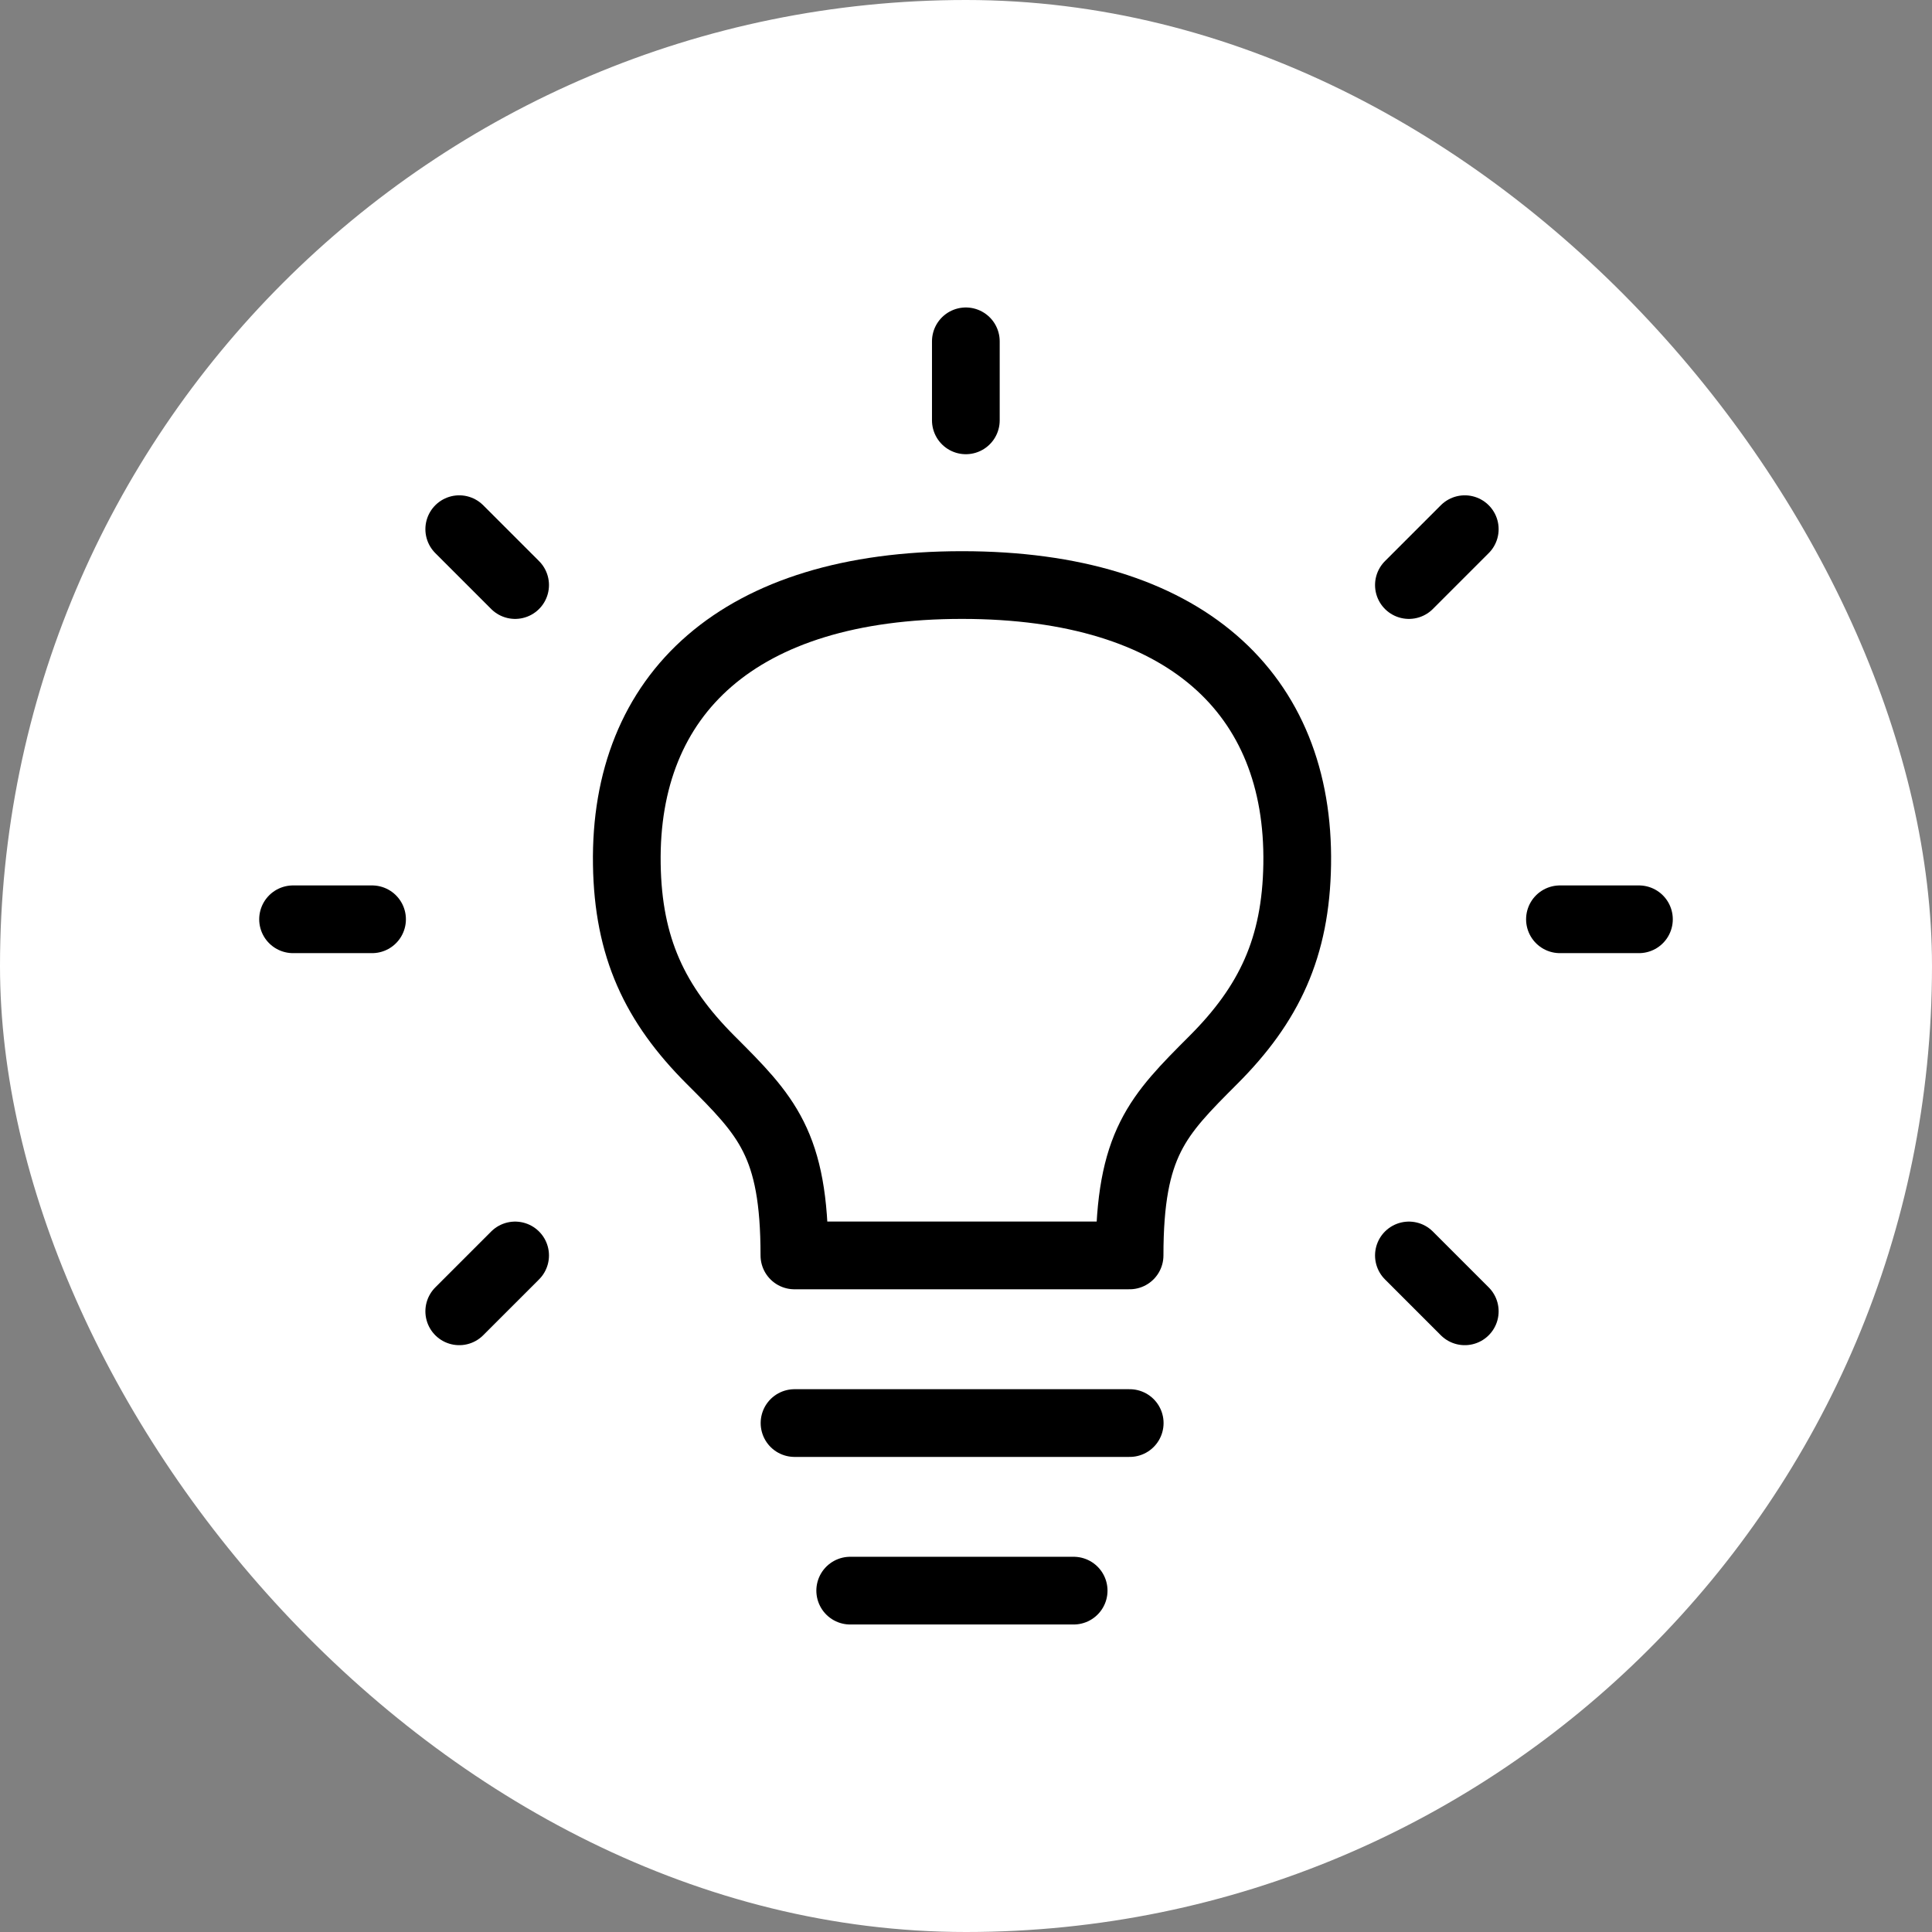
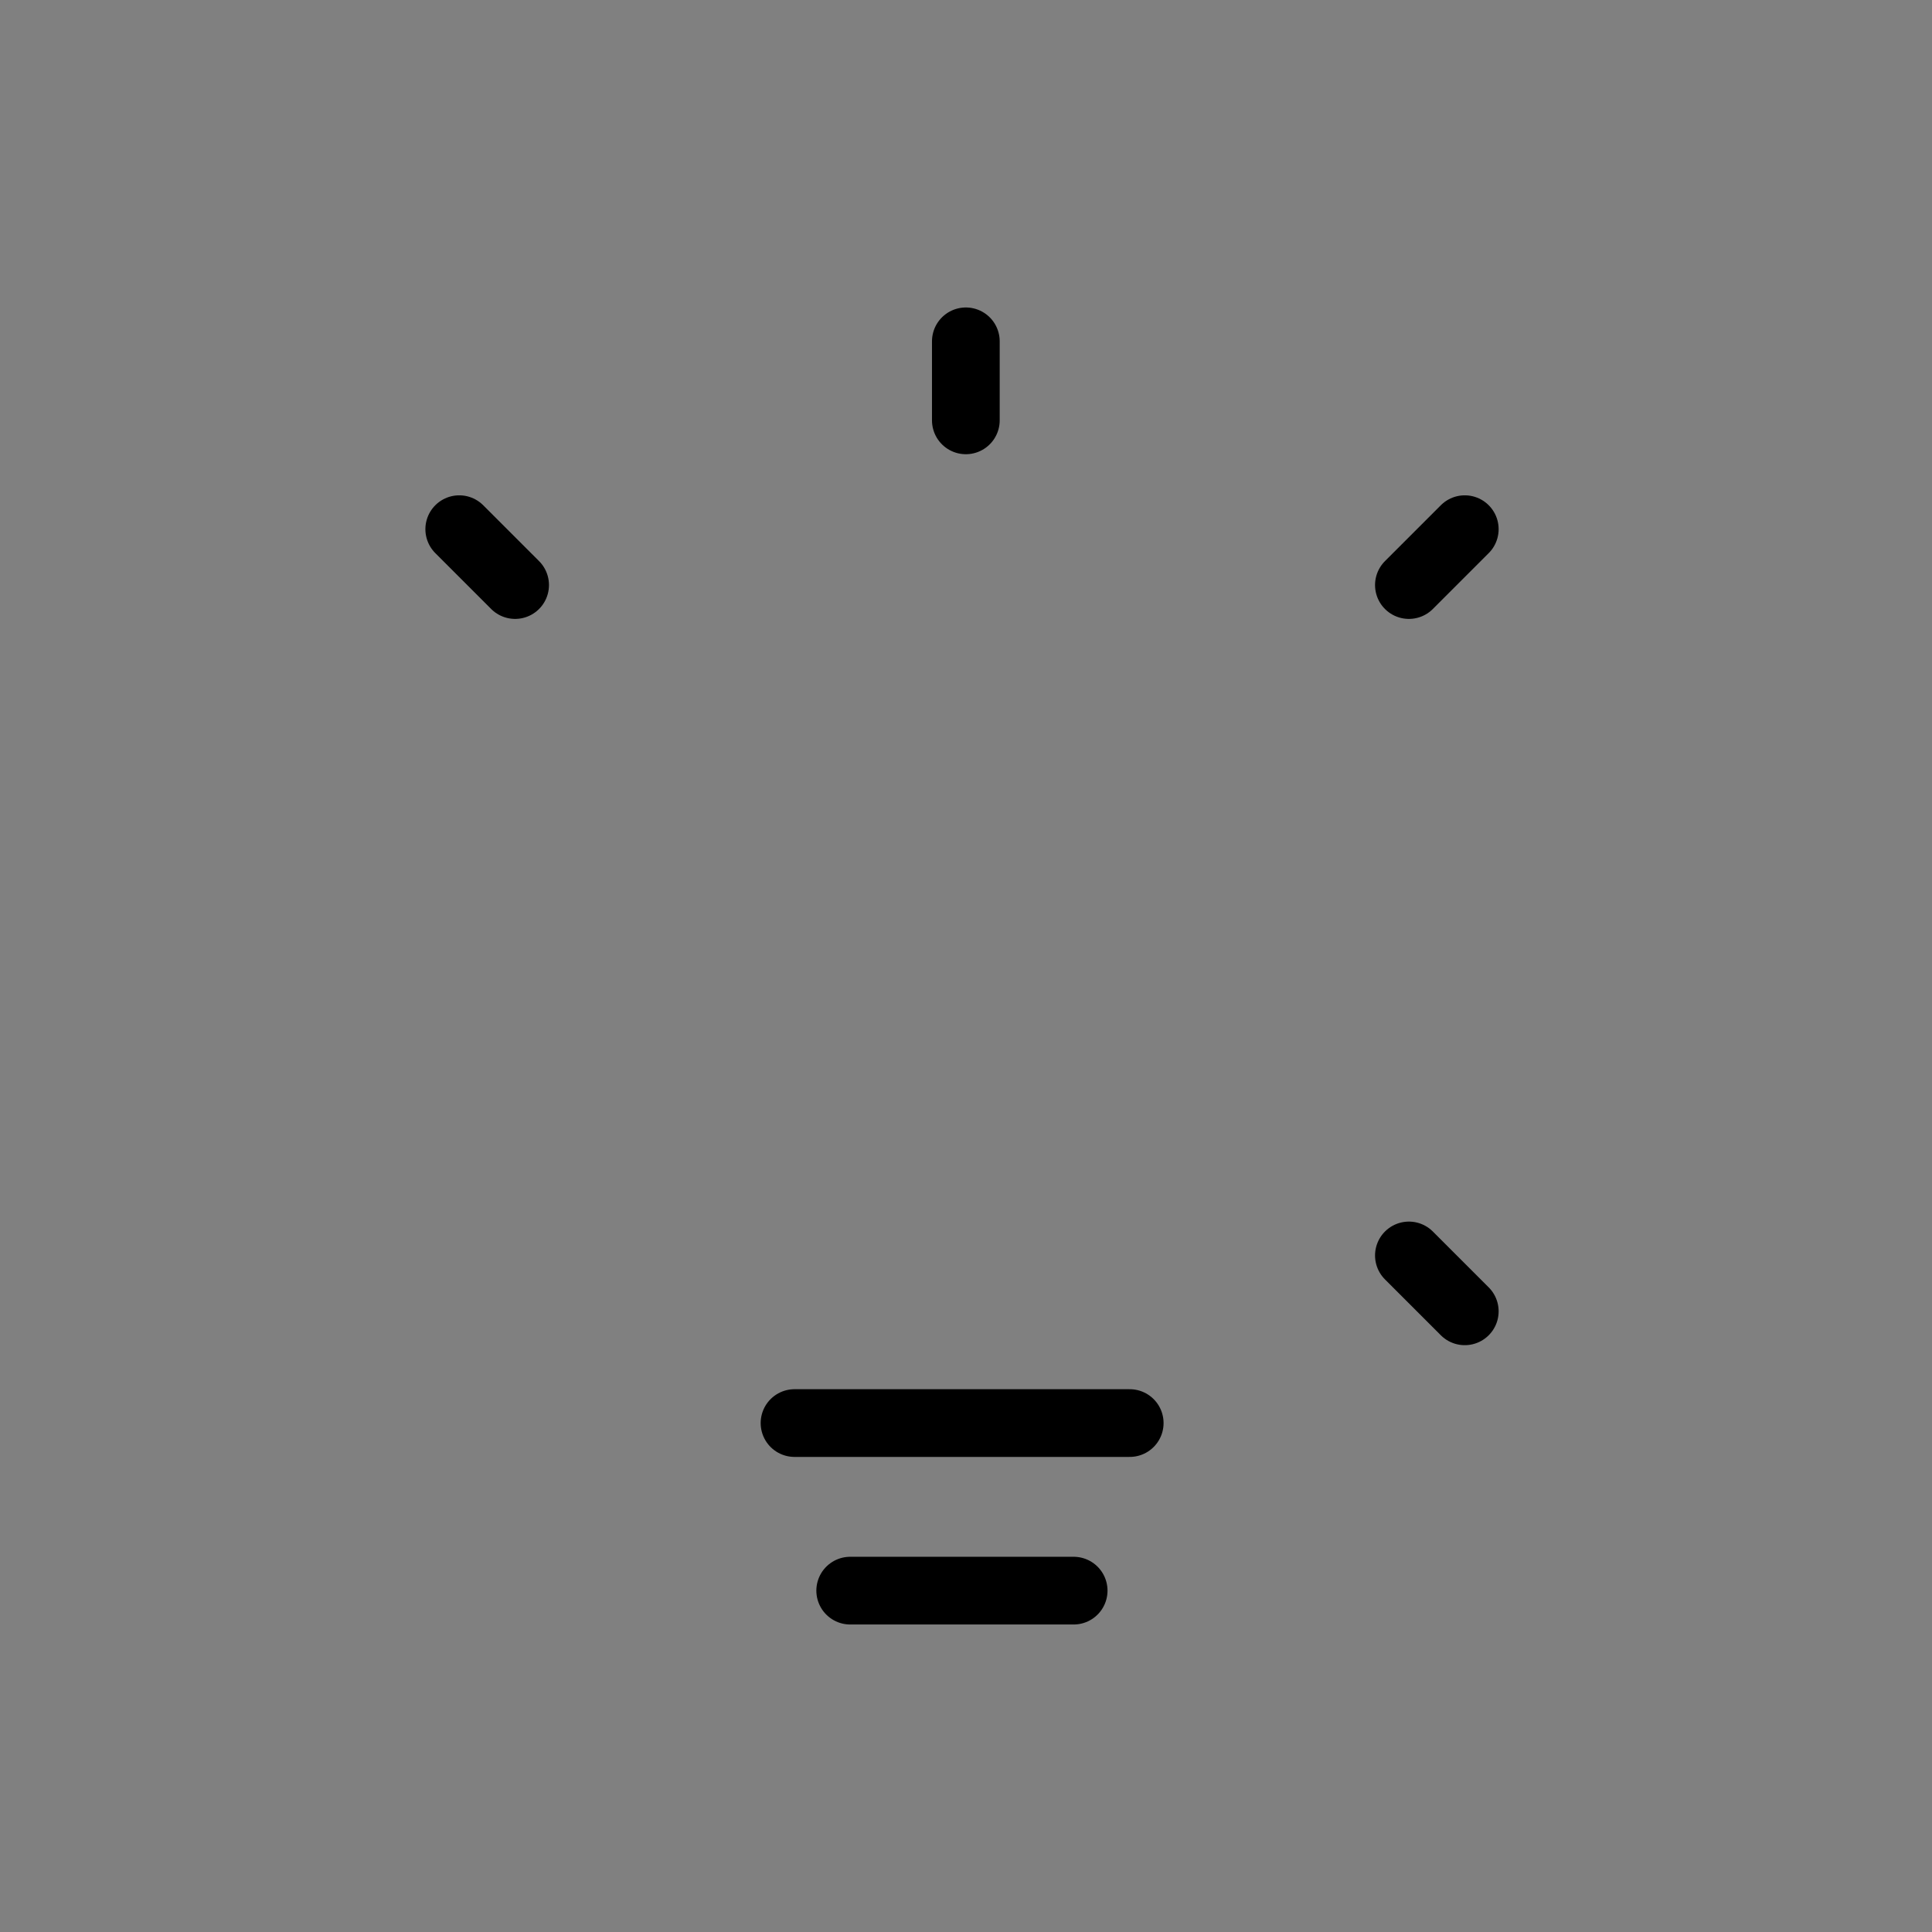
<svg xmlns="http://www.w3.org/2000/svg" width="61" height="61" viewBox="0 0 61 61" fill="none">
  <rect x="0" y="0" width="61" height="61" fill="#808080" stroke="none" />
-   <rect width="61" height="61" rx="30.5" fill="white" />
  <path d="M46.248 16.708L44.484 18.472" stroke="black" stroke-width="2.138" stroke-linecap="round" stroke-linejoin="round" />
-   <path d="M51.747 29.025H49.253" stroke="black" stroke-width="2.138" stroke-linecap="round" stroke-linejoin="round" />
  <path d="M30.495 13.272V10.777" stroke="black" stroke-width="2.138" stroke-linecap="round" stroke-linejoin="round" />
-   <path d="M11.747 29.025H9.253" stroke="black" stroke-width="2.138" stroke-linecap="round" stroke-linejoin="round" />
  <path d="M14.5 16.708L16.264 18.472" stroke="black" stroke-width="2.138" stroke-linecap="round" stroke-linejoin="round" />
  <path d="M46.248 41.403L44.484 39.639" stroke="black" stroke-width="2.138" stroke-linecap="round" stroke-linejoin="round" />
-   <path d="M14.5 41.403L16.264 39.639" stroke="black" stroke-width="2.138" stroke-linecap="round" stroke-linejoin="round" />
  <path d="M25.086 44.931H35.669" stroke="black" stroke-width="2.138" stroke-linecap="round" stroke-linejoin="round" />
  <path d="M26.844 50.222H33.899" stroke="black" stroke-width="2.138" stroke-linecap="round" stroke-linejoin="round" />
-   <path d="M30.374 18.472C23.318 18.472 19.706 21.912 19.791 27.291C19.832 29.914 20.672 31.701 22.436 33.465C24.201 35.229 25.082 36.111 25.082 39.638H35.665C35.666 36.111 36.548 35.229 38.311 33.465C40.075 31.701 40.916 29.914 40.957 27.291C41.042 21.912 37.43 18.472 30.374 18.472Z" stroke="black" stroke-width="2.138" stroke-linecap="round" stroke-linejoin="round" />
</svg>